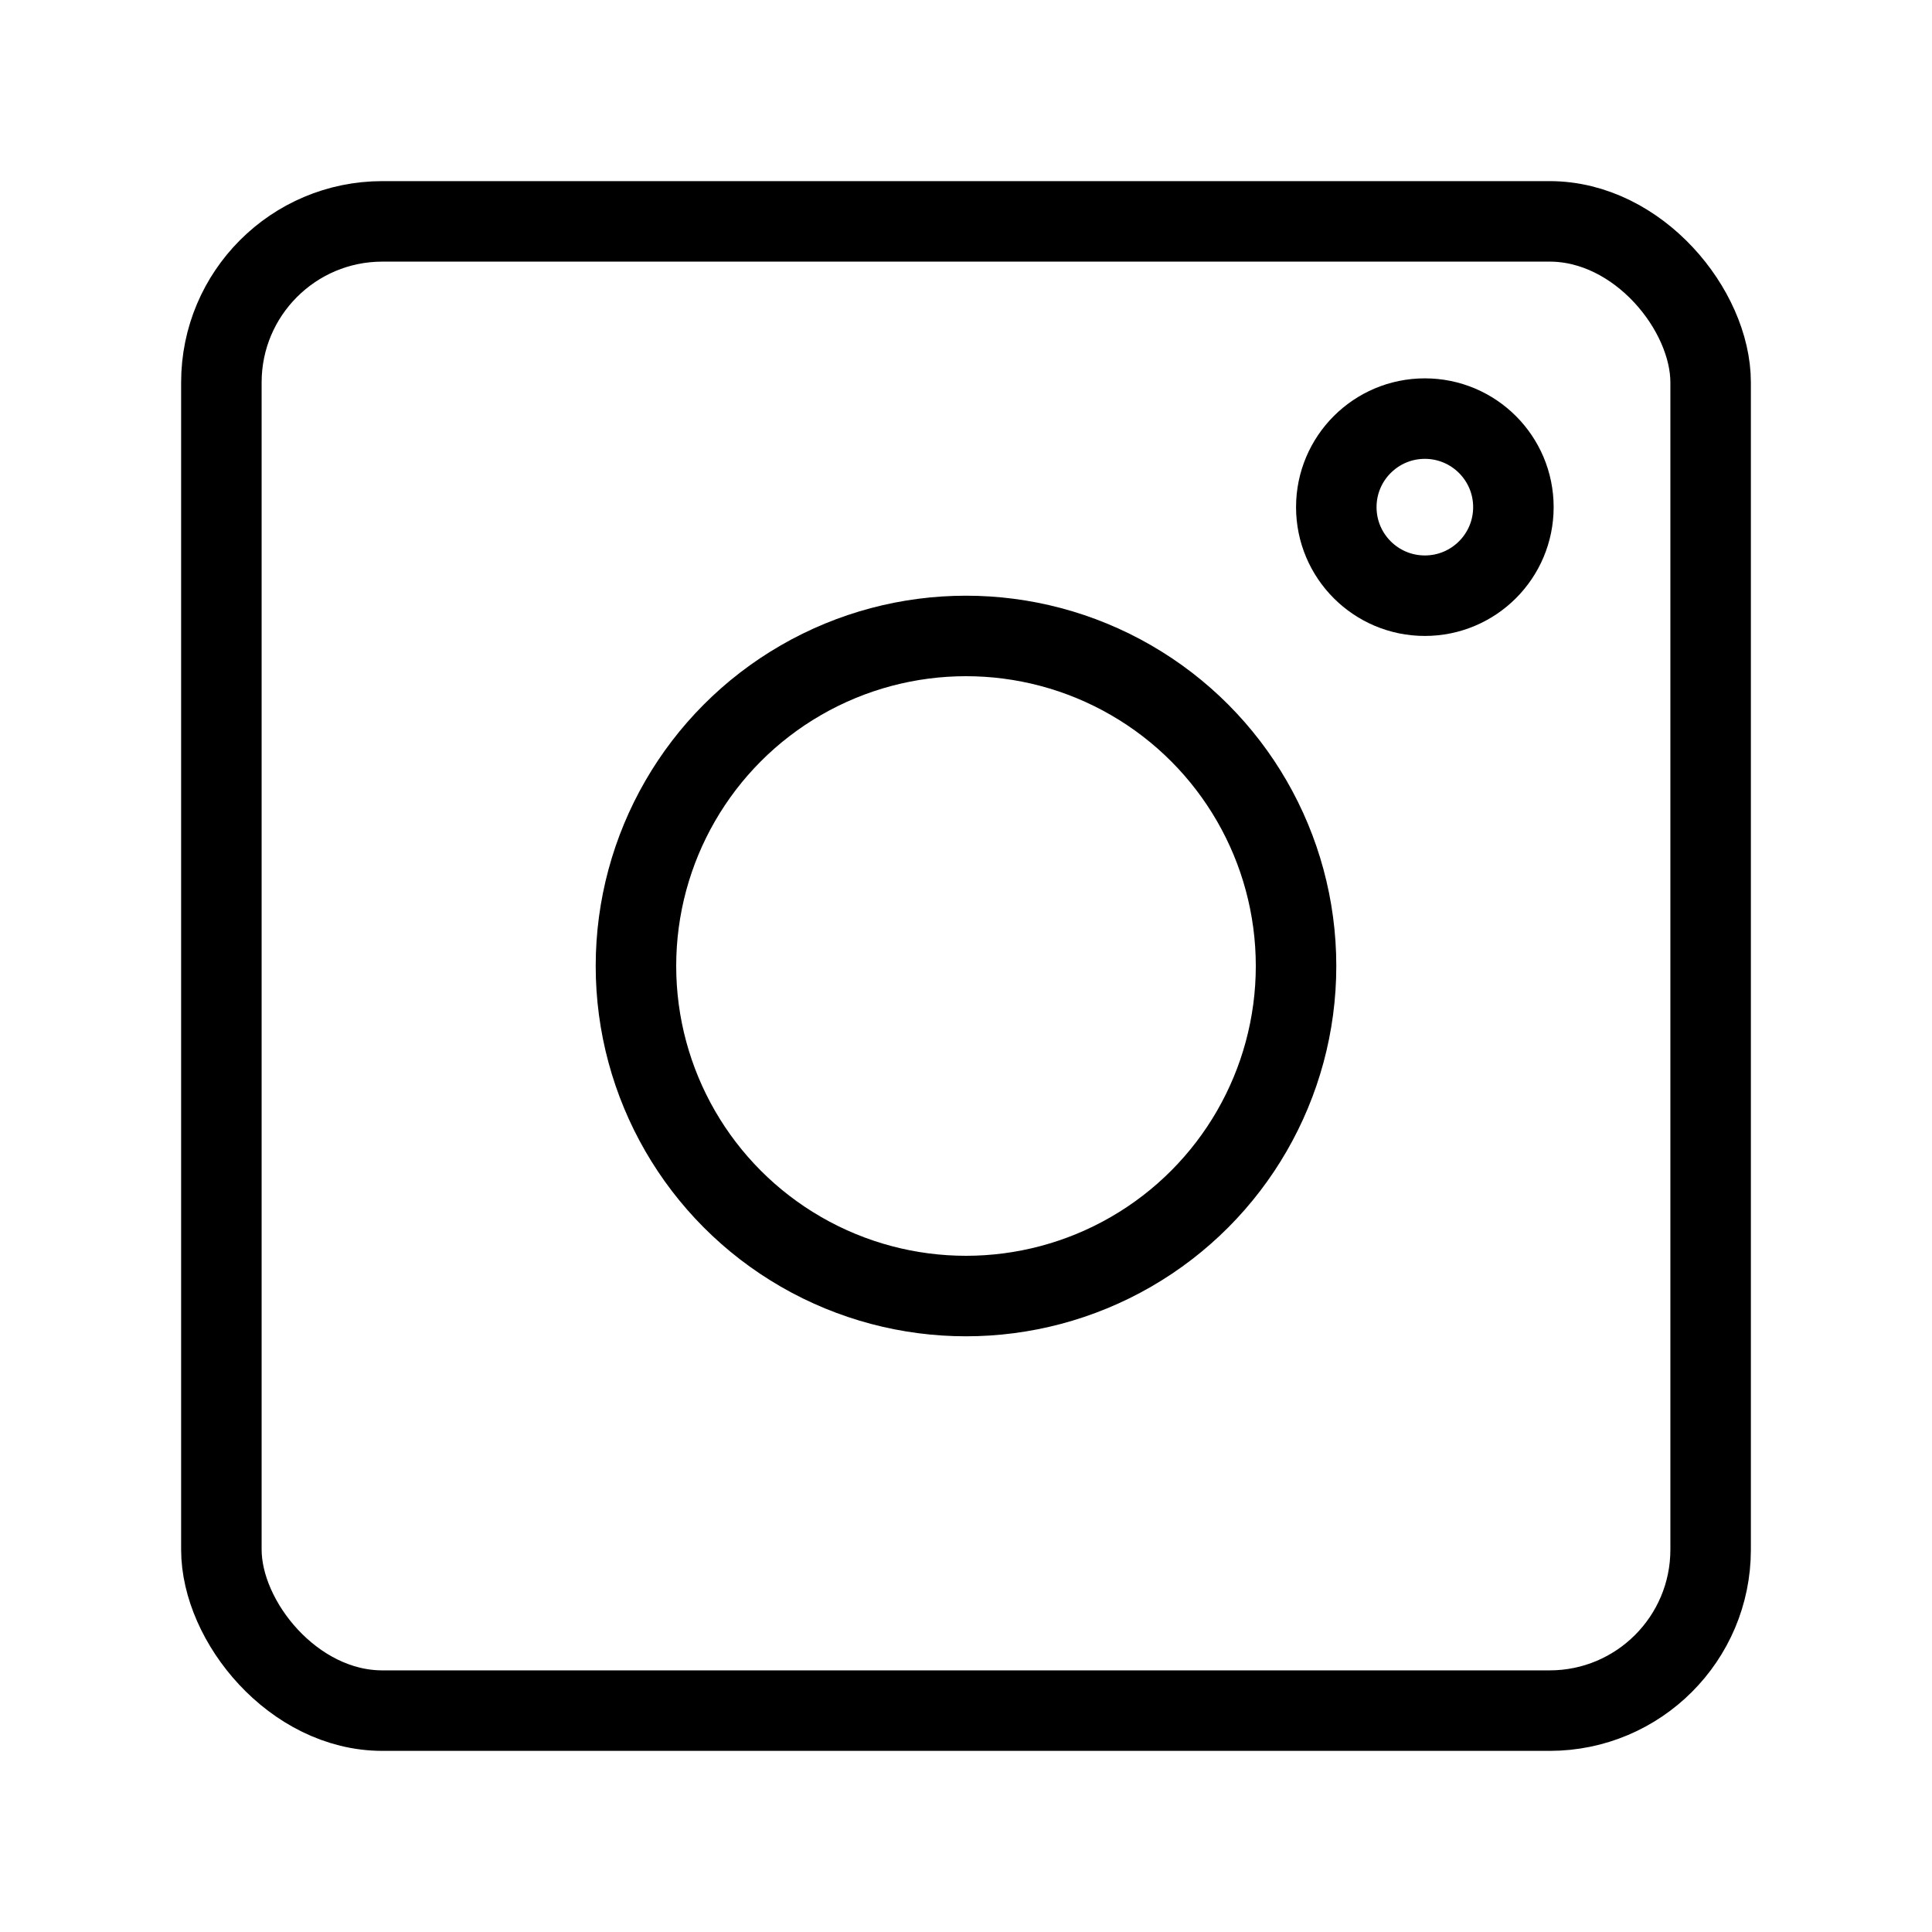
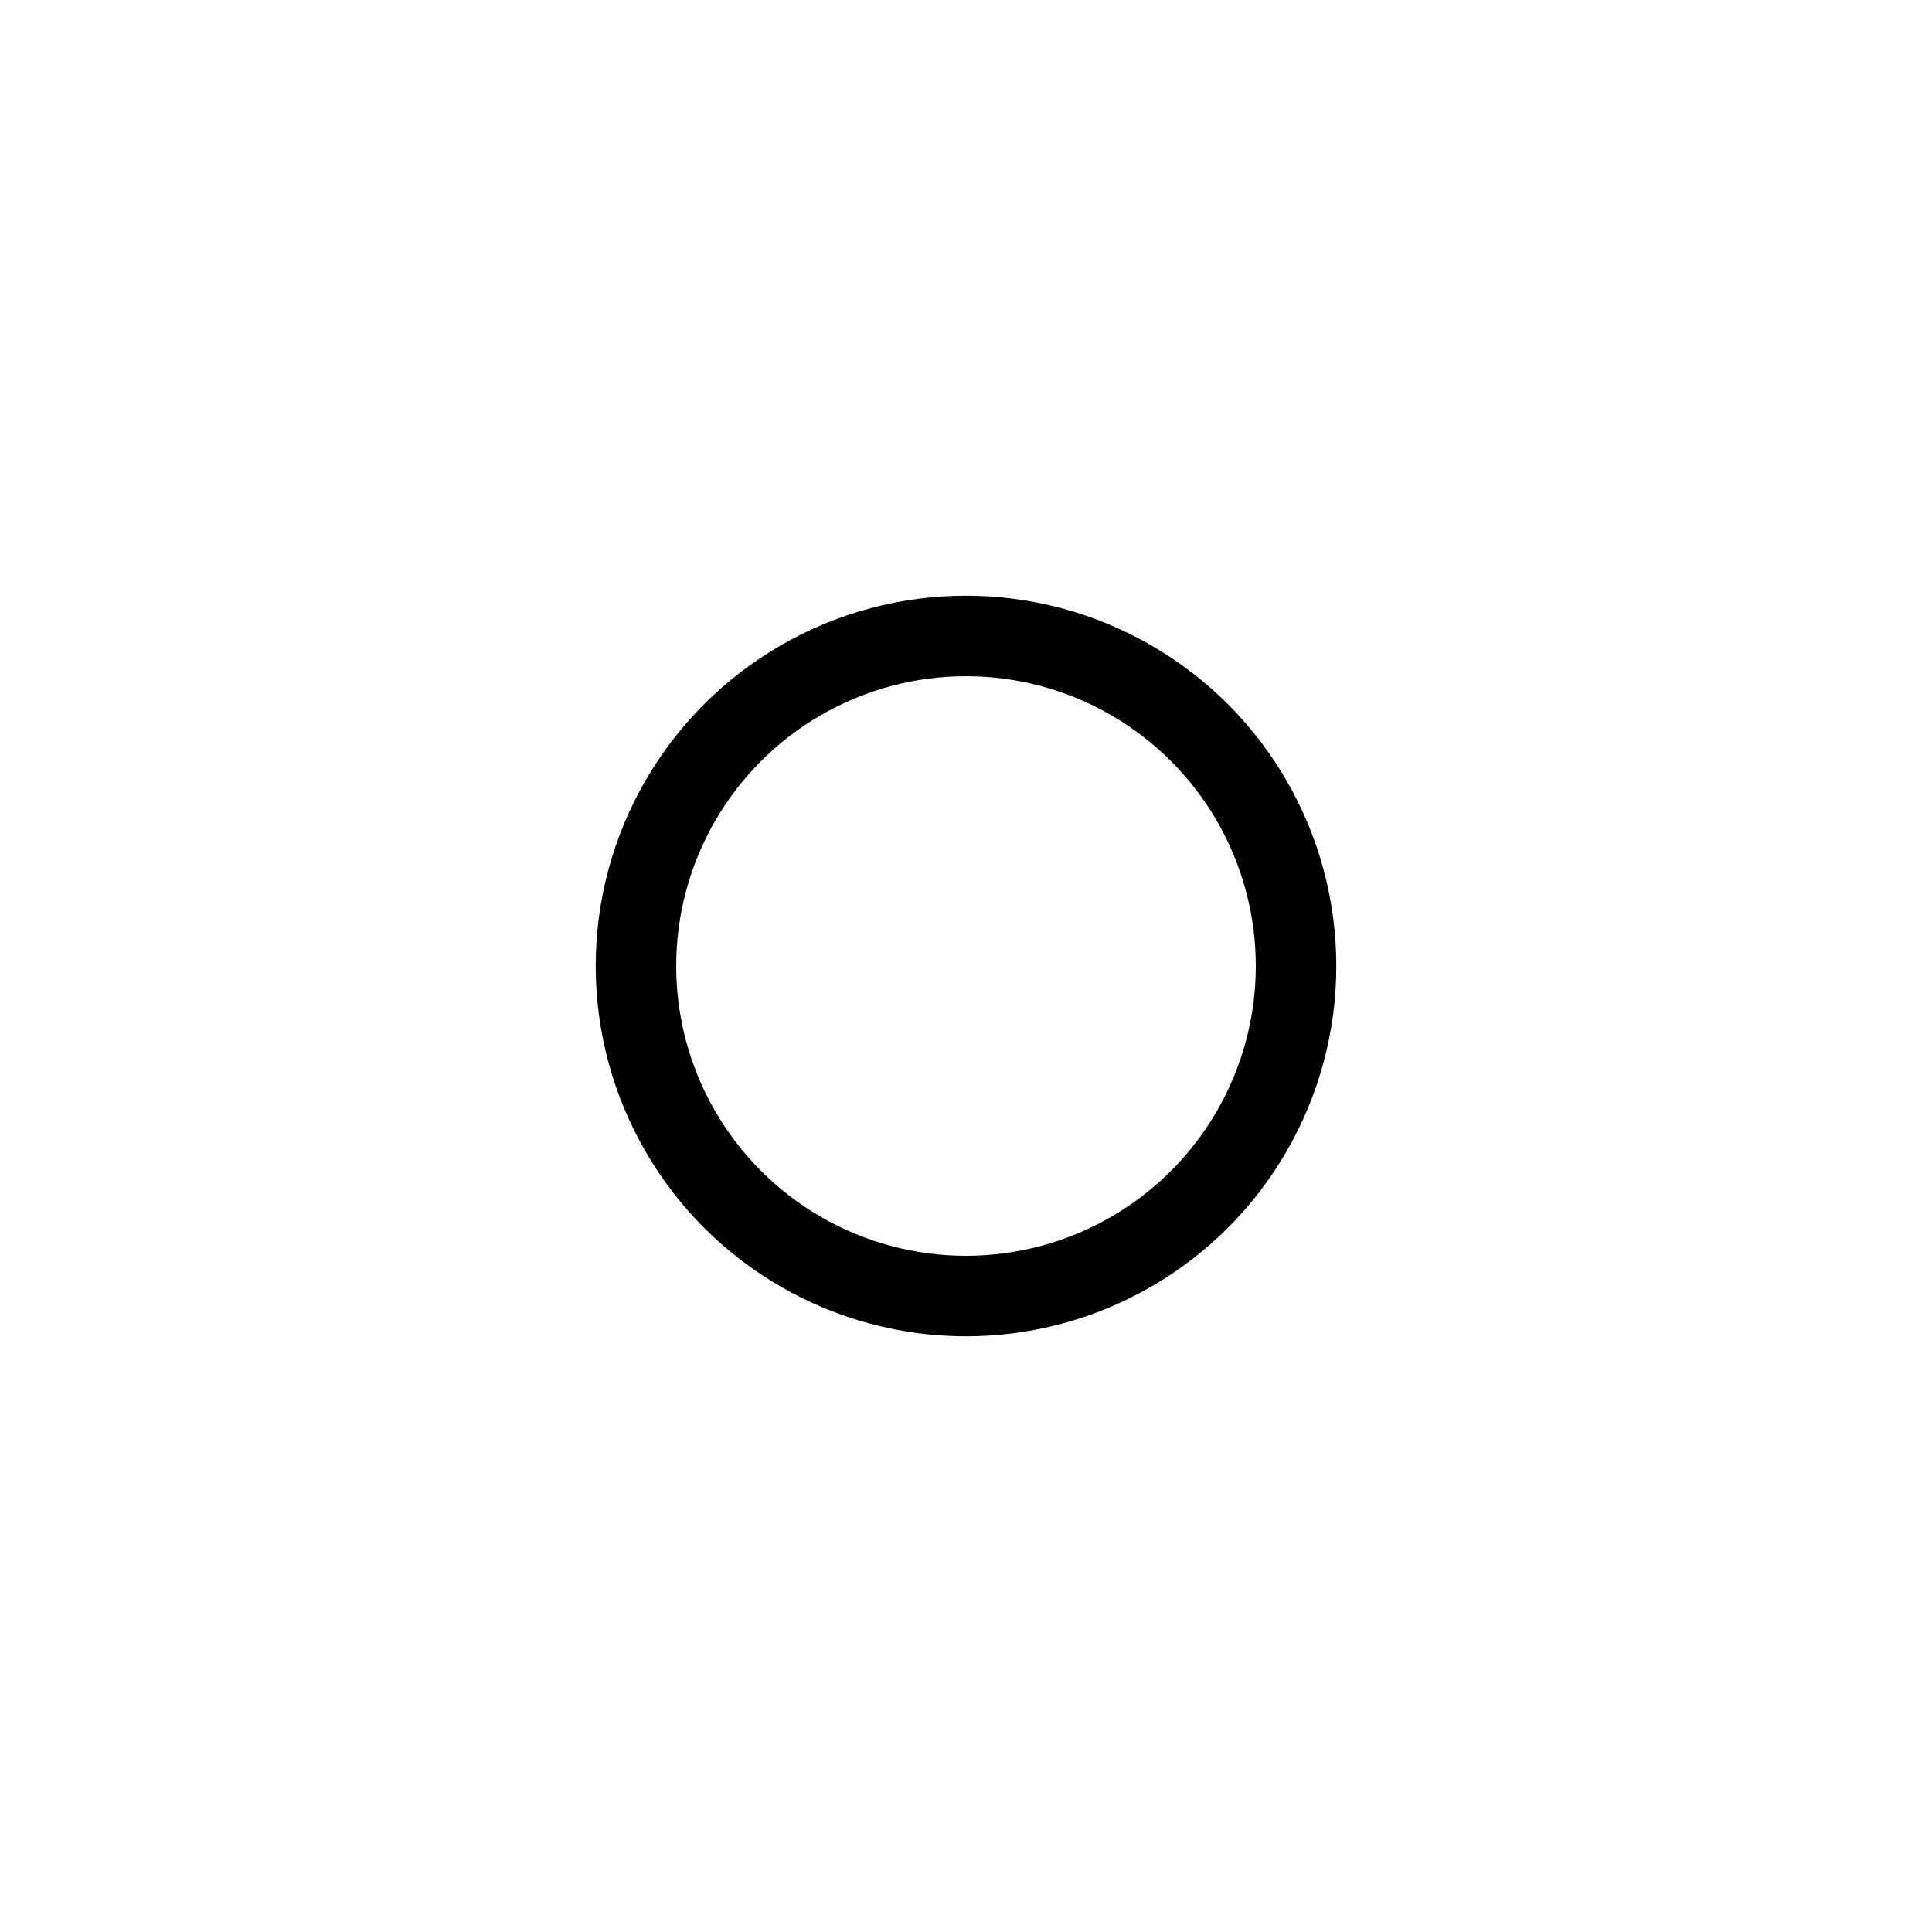
<svg xmlns="http://www.w3.org/2000/svg" id="a" version="1.1" viewBox="0 0 48 48">
  <defs>
    <style>
      .st0 {
        fill: none;
        stroke: #000;
        stroke-linecap: round;
        stroke-linejoin: round;
        stroke-width: 2px;
      }
    </style>
  </defs>
-   <rect class="st0" x="5.5" y="5.5" width="37" height="37" rx="4" ry="4" />
-   <circle class="st0" cx="35.4" cy="12.6" r="2.2" />
  <circle class="st0" cx="24" cy="24" r="8.2" />
</svg>